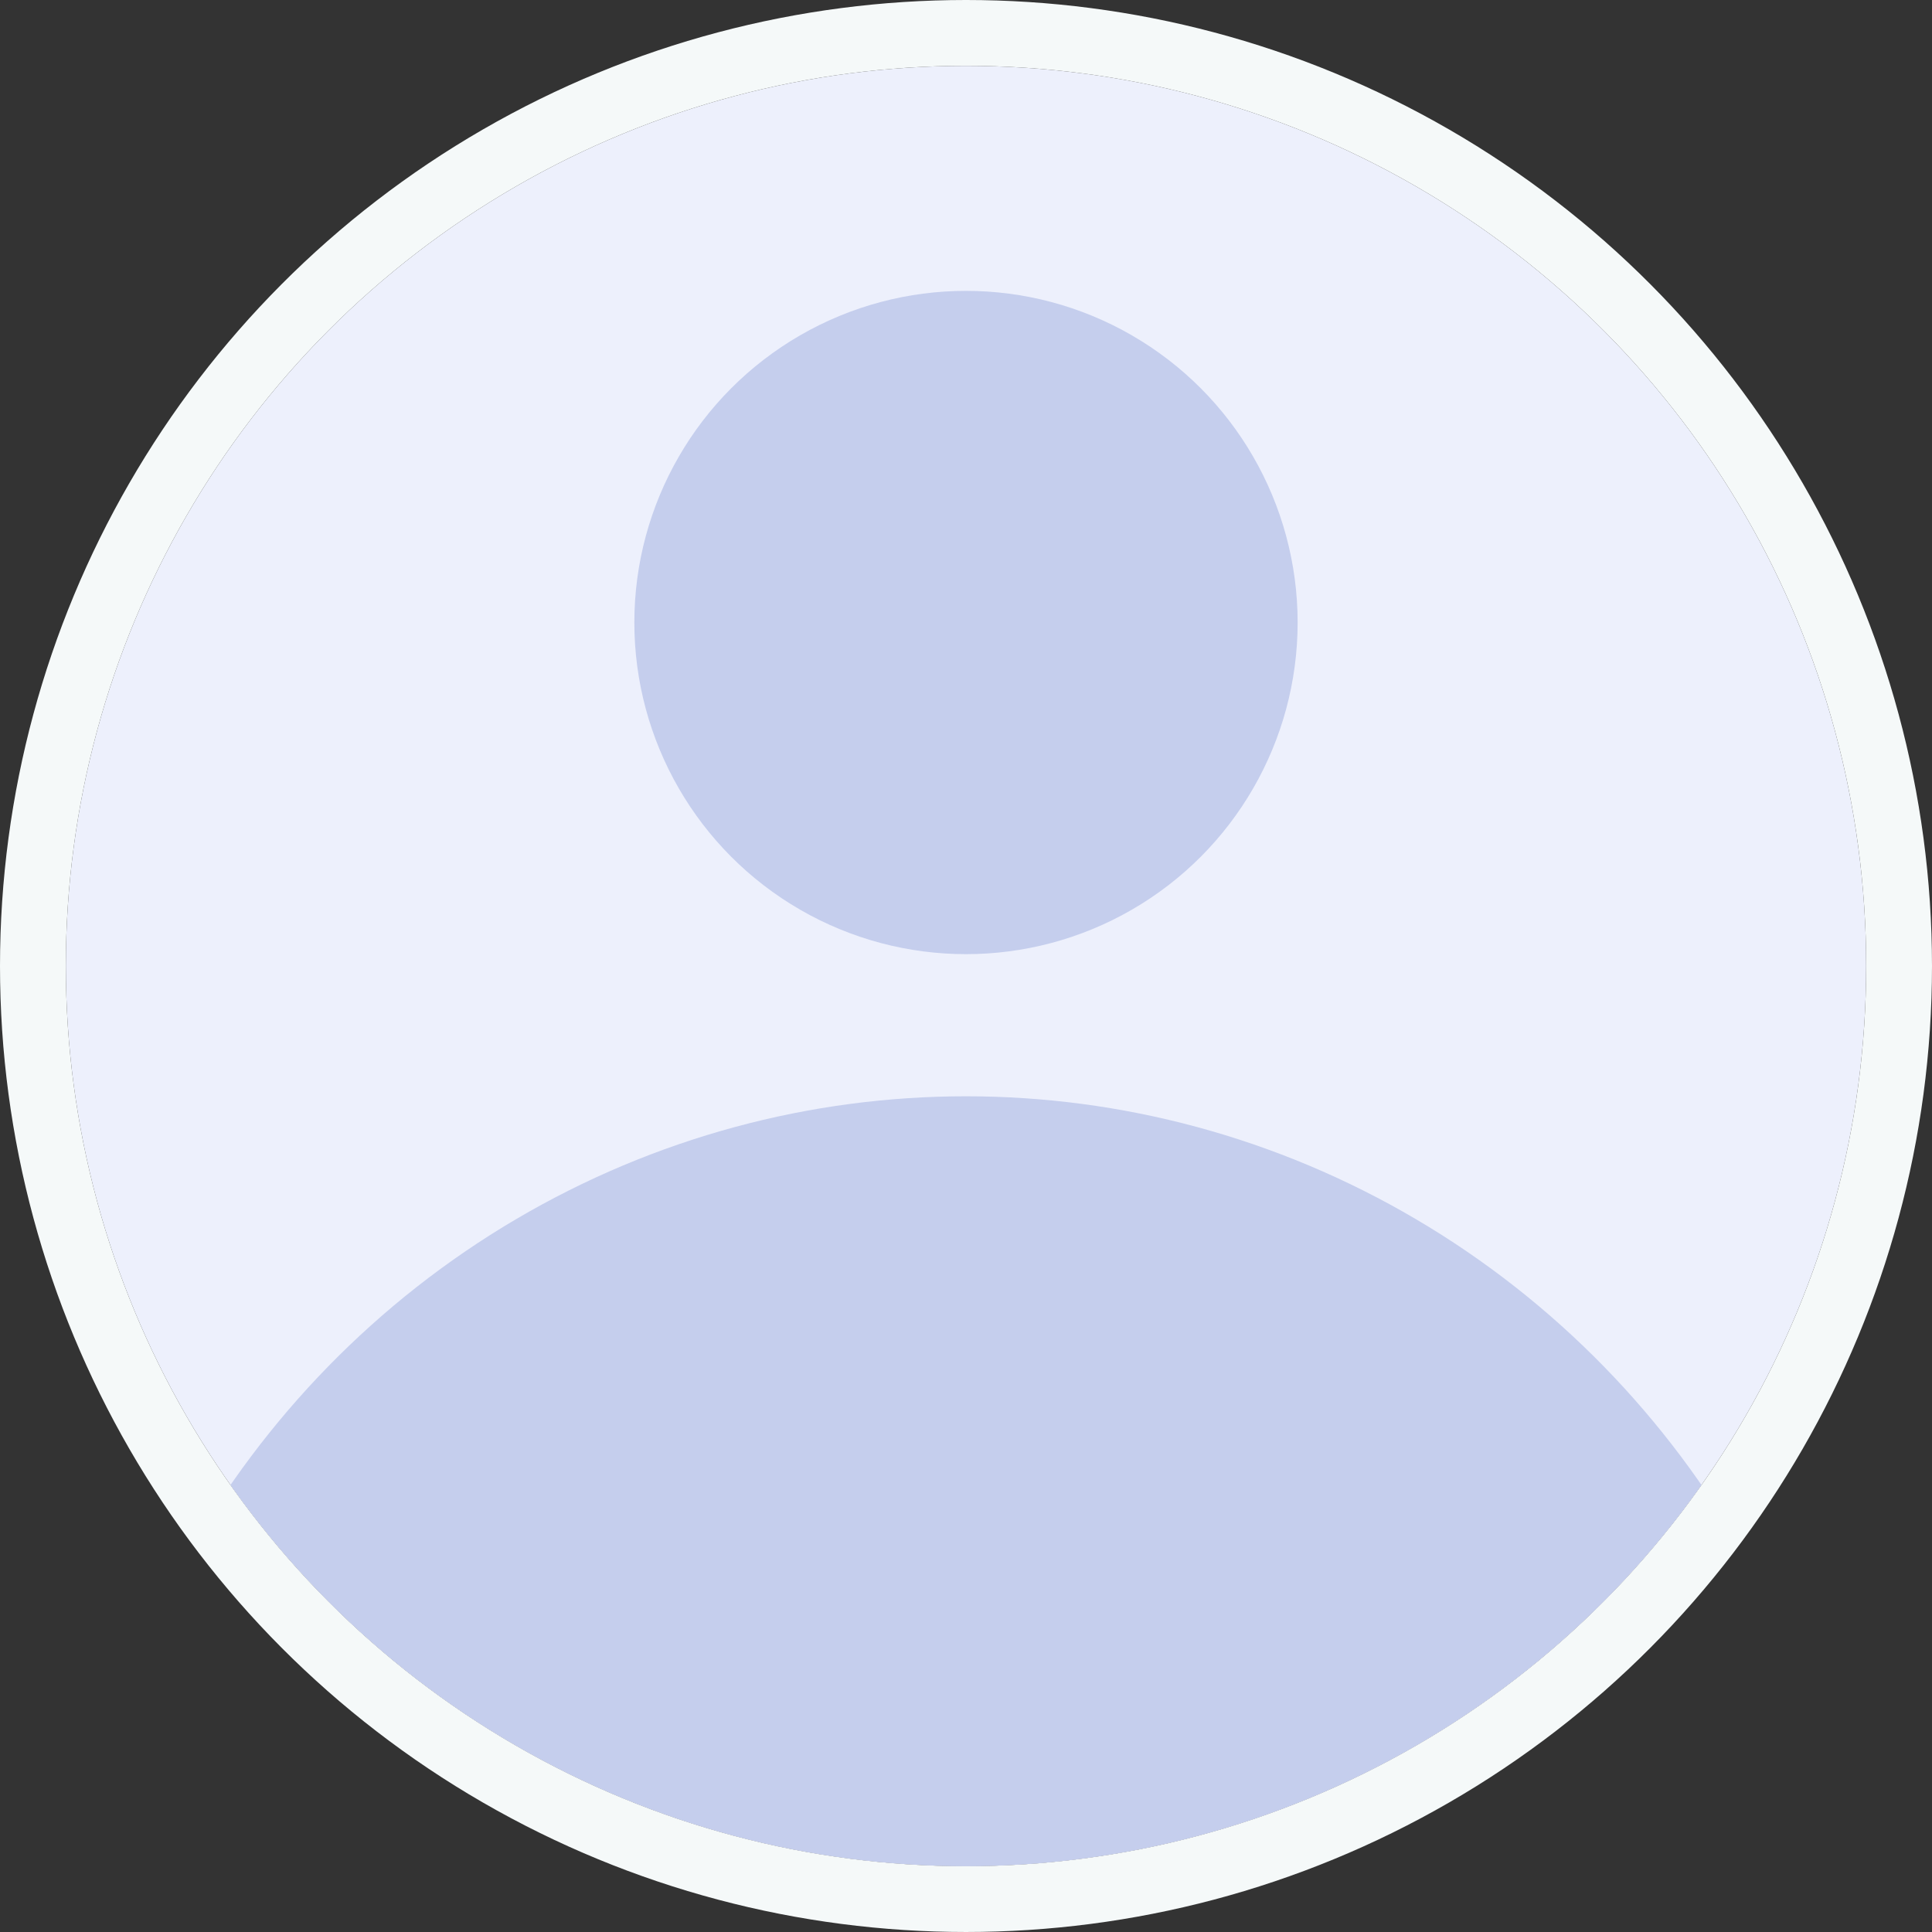
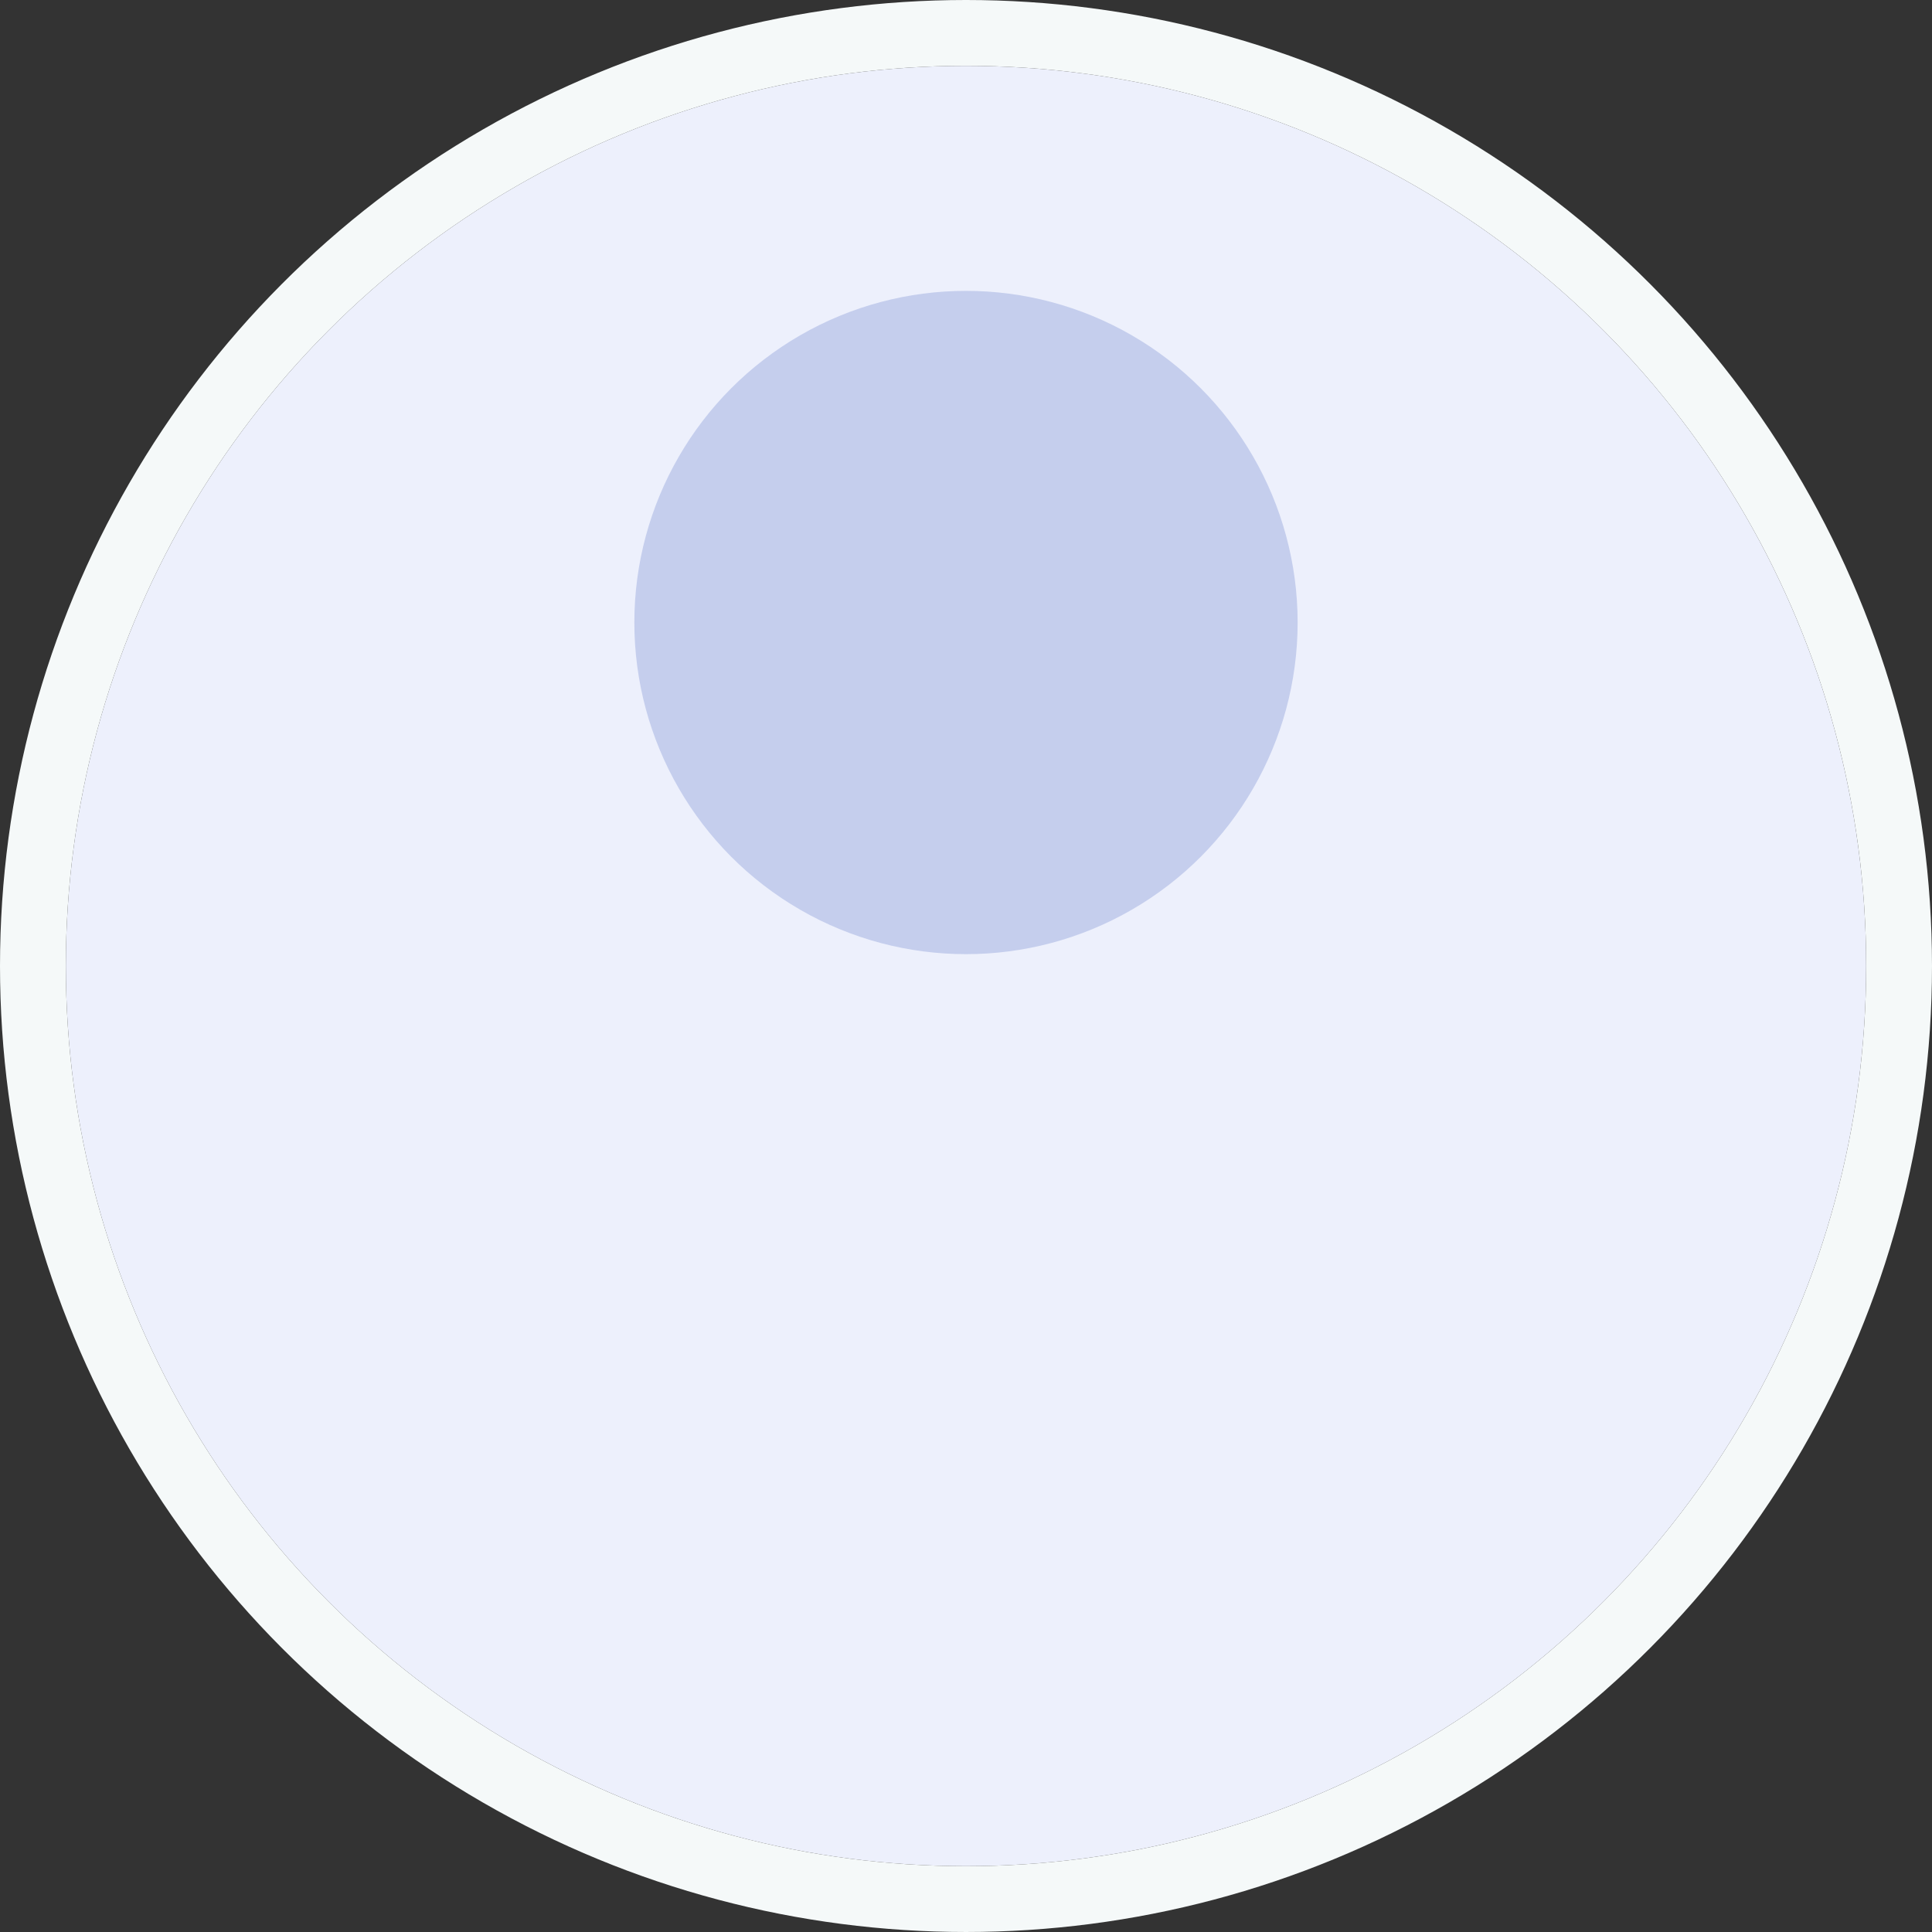
<svg xmlns="http://www.w3.org/2000/svg" width="293.503" height="293.502" viewBox="0 0 293.503 293.502">
  <rect x="0" y="0" width="293.503" height="293.502" fill="#333333" stroke="none" />
  <defs>
    <clipPath id="a">
      <circle cx="136.751" cy="136.751" r="136.751" transform="translate(0)" fill="#edf0fc" />
    </clipPath>
  </defs>
  <g transform="translate(-325.111 -1385.111)">
    <g transform="translate(335.111 1395.111)" fill="#edf0fc" stroke="#f5f9f9" stroke-width="10">
      <circle cx="136.751" cy="136.751" r="136.751" stroke="none" />
      <circle cx="136.751" cy="136.751" r="141.751" fill="none" />
    </g>
    <g transform="translate(335.11 1395.111)" clip-path="url(#a)">
      <g transform="translate(0 34.188)">
        <circle cx="50.382" cy="50.382" r="50.382" transform="translate(86.369 0)" fill="#c5ceed" />
-         <ellipse cx="136.751" cy="139.45" rx="136.751" ry="139.45" transform="translate(0 122.356)" fill="#c5ceed" />
      </g>
    </g>
  </g>
</svg>